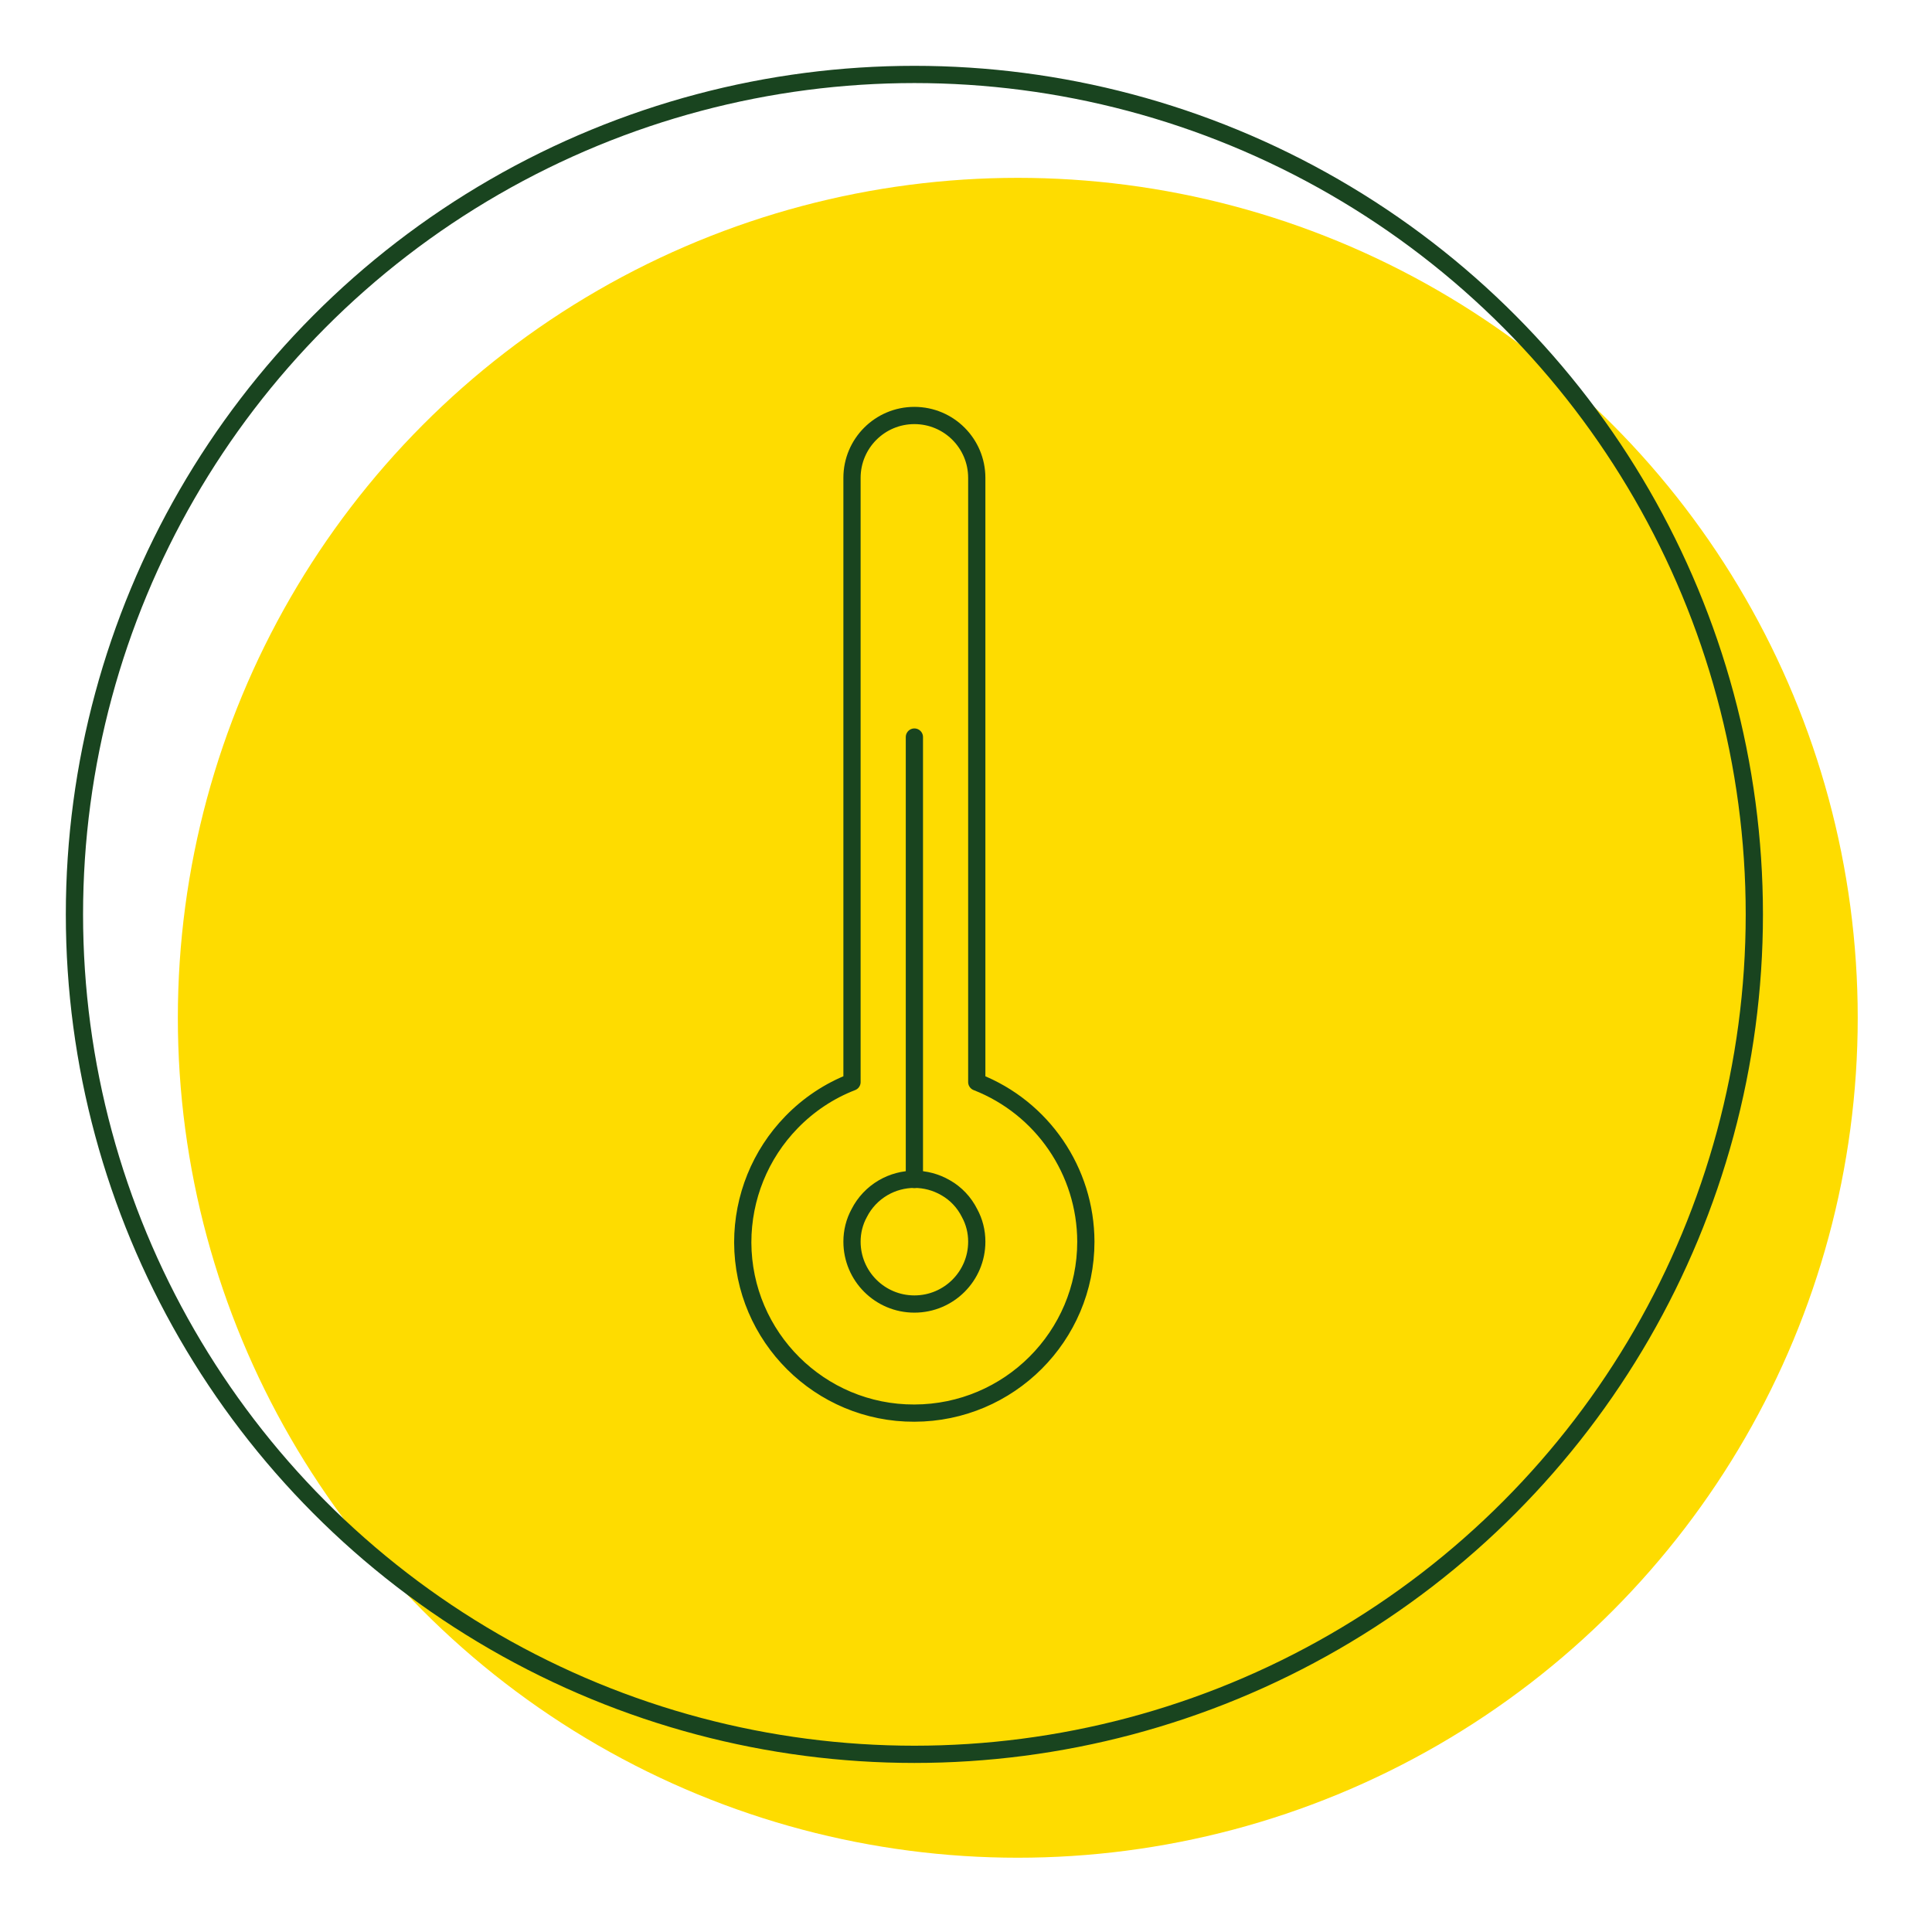
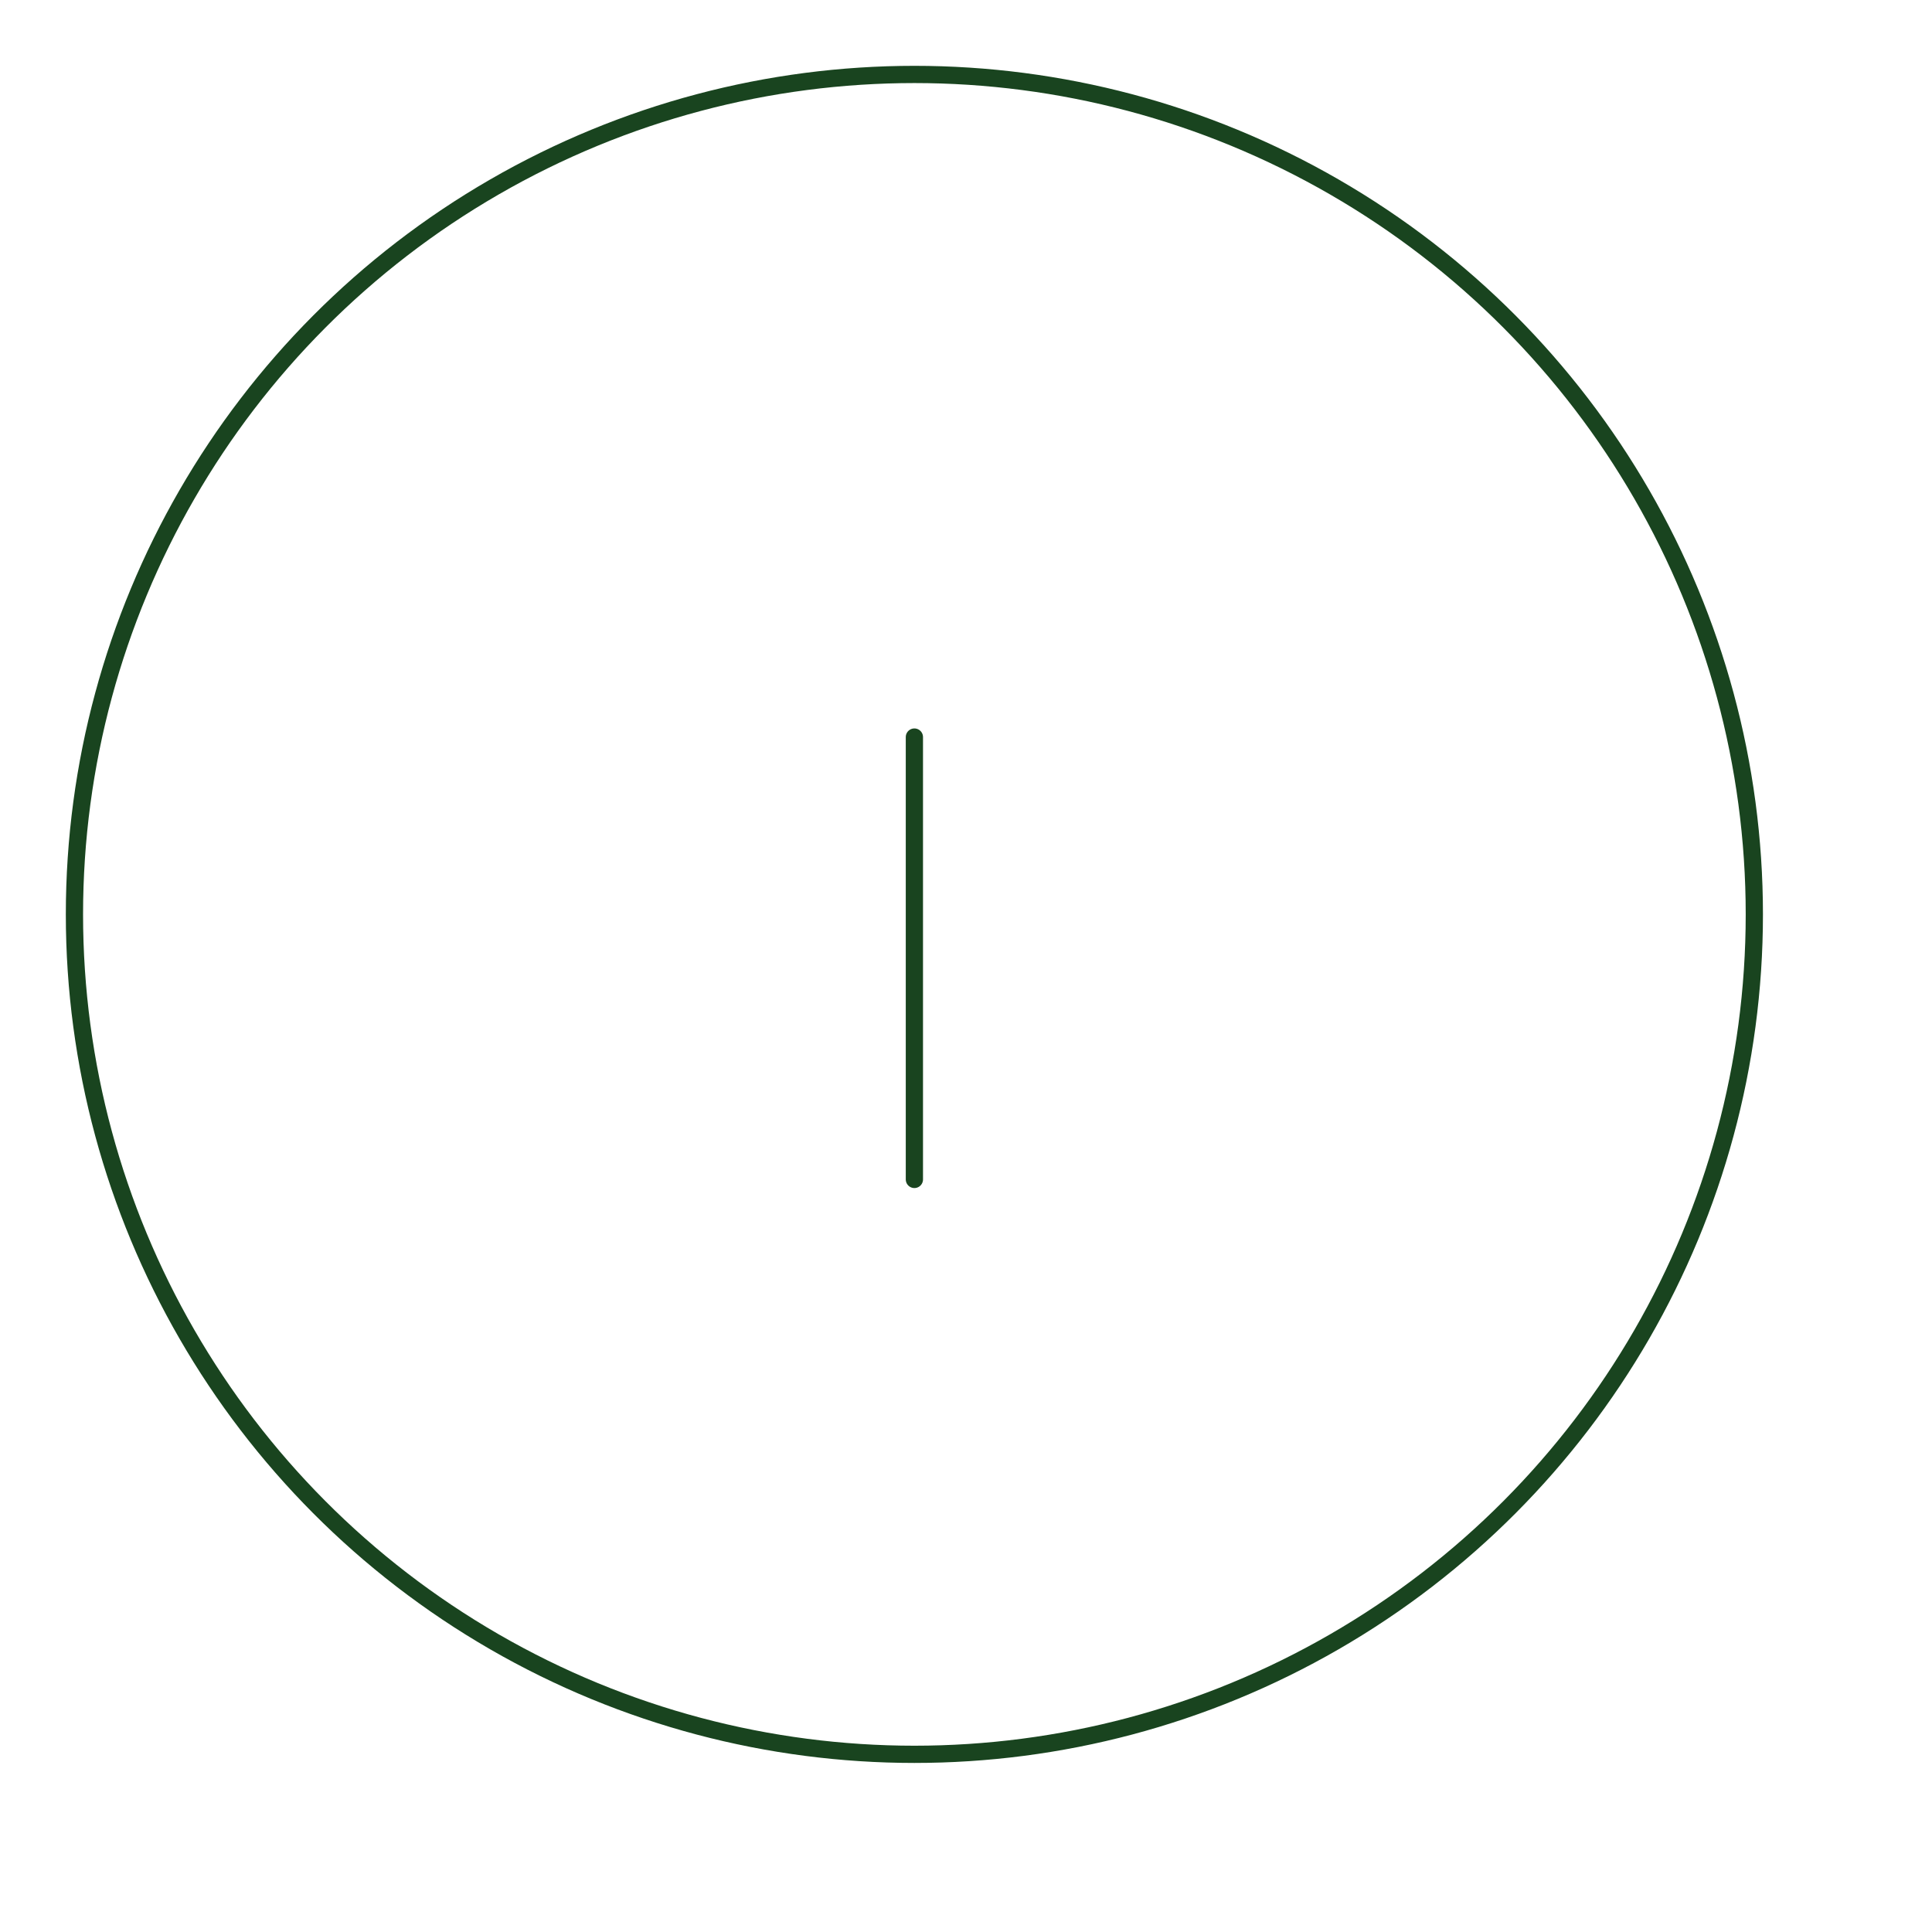
<svg xmlns="http://www.w3.org/2000/svg" viewBox="0 0 112.11 112.11">
  <g id="Layer_4">
-     <circle cx="59.06" cy="59.06" r="48.74" style="fill: #fedc00;" />
    <circle cx="53.06" cy="53.06" r="48.74" style="fill: none; stroke: #19441f; stroke-miterlimit: 10;" />
  </g>
  <g id="Layer_6">
    <g>
-       <path d="M53.06,82c-5.48.02-9.94-4.42-9.96-9.9,0-2.61,1.01-5.11,2.83-6.98.99-1.02,2.19-1.82,3.51-2.33V27.73c0-2,1.62-3.62,3.62-3.62s3.62,1.62,3.62,3.62v35.06c3.81,1.49,6.32,5.17,6.33,9.26,0,5.49-4.46,9.94-9.95,9.95Z" style="fill: none; stroke: #19441f; stroke-linecap: round; stroke-linejoin: round;" />
-       <path d="M53.06,75.67c-2,0-3.62-1.62-3.62-3.62,0-.58.14-1.15.42-1.66.31-.61.79-1.12,1.39-1.47,1.12-.65,2.5-.65,3.62,0,.6.34,1.08.85,1.39,1.47.28.51.42,1.08.42,1.66,0,2-1.62,3.62-3.62,3.62Z" style="fill: none; stroke: #19441f; stroke-linecap: round; stroke-linejoin: round;" />
      <line x1="53.06" y1="68.44" x2="53.06" y2="42.77" style="fill: none; stroke: #19441f; stroke-linecap: round; stroke-linejoin: round;" />
    </g>
  </g>
</svg>